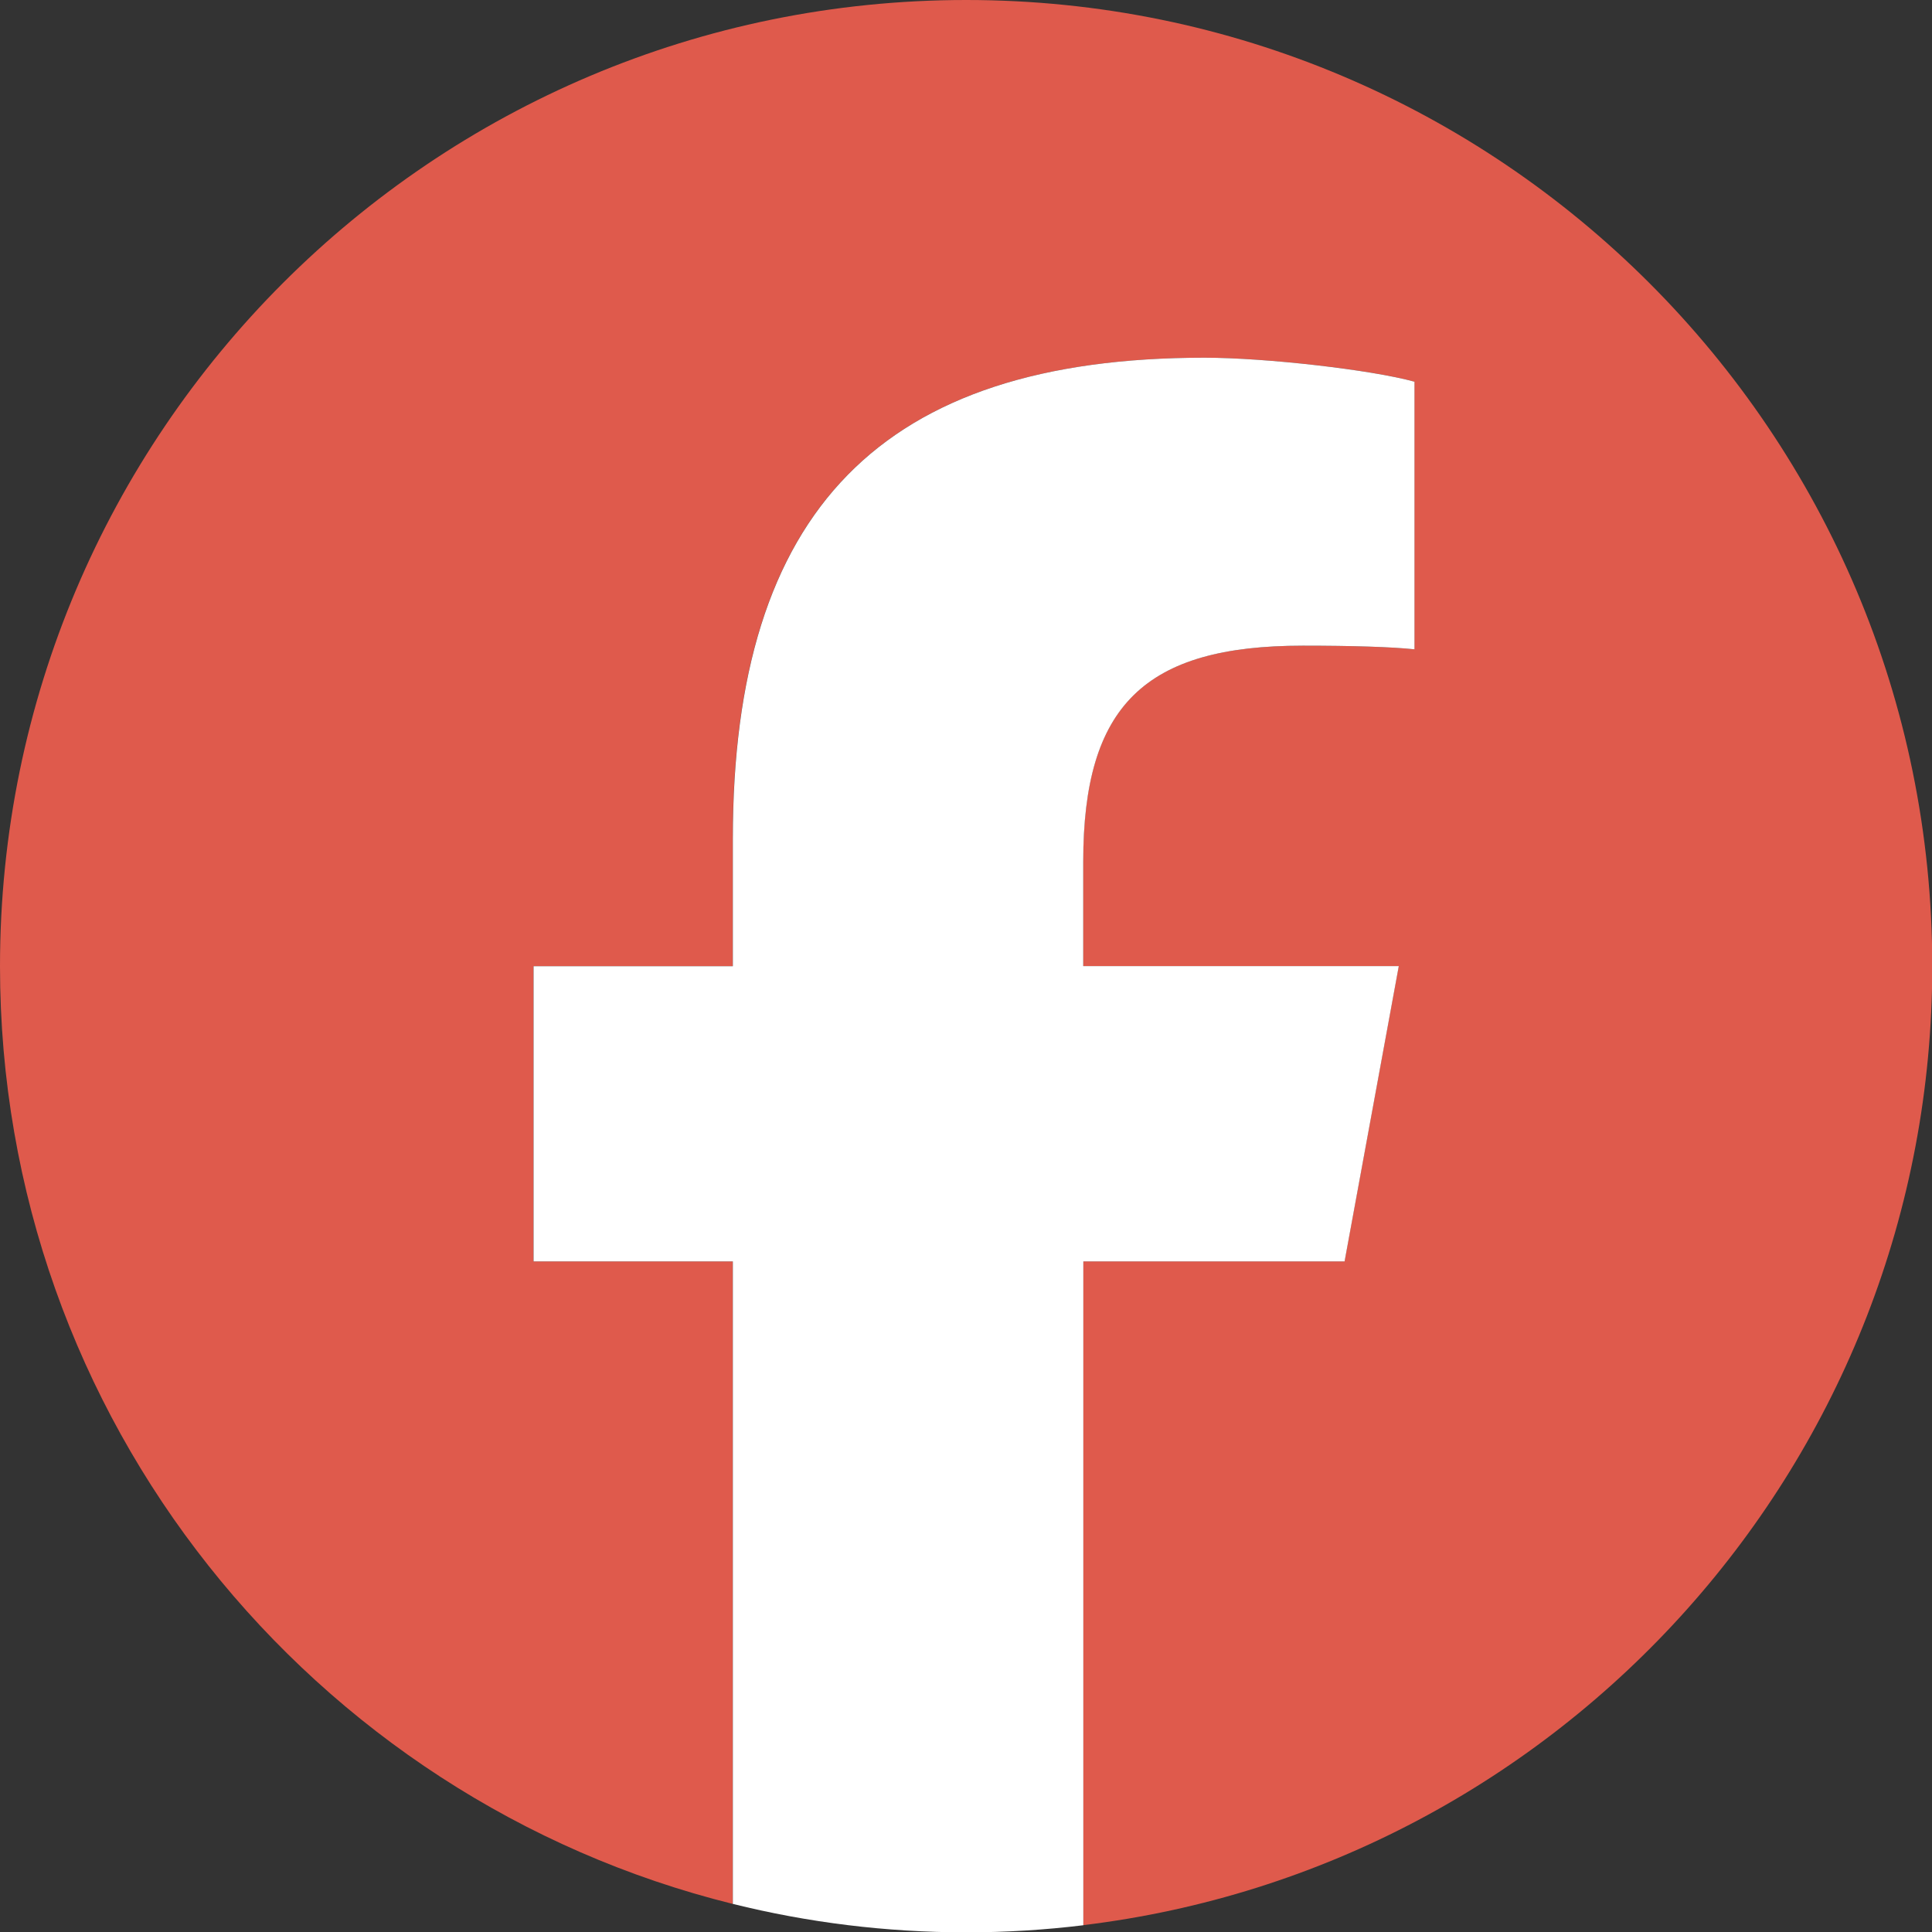
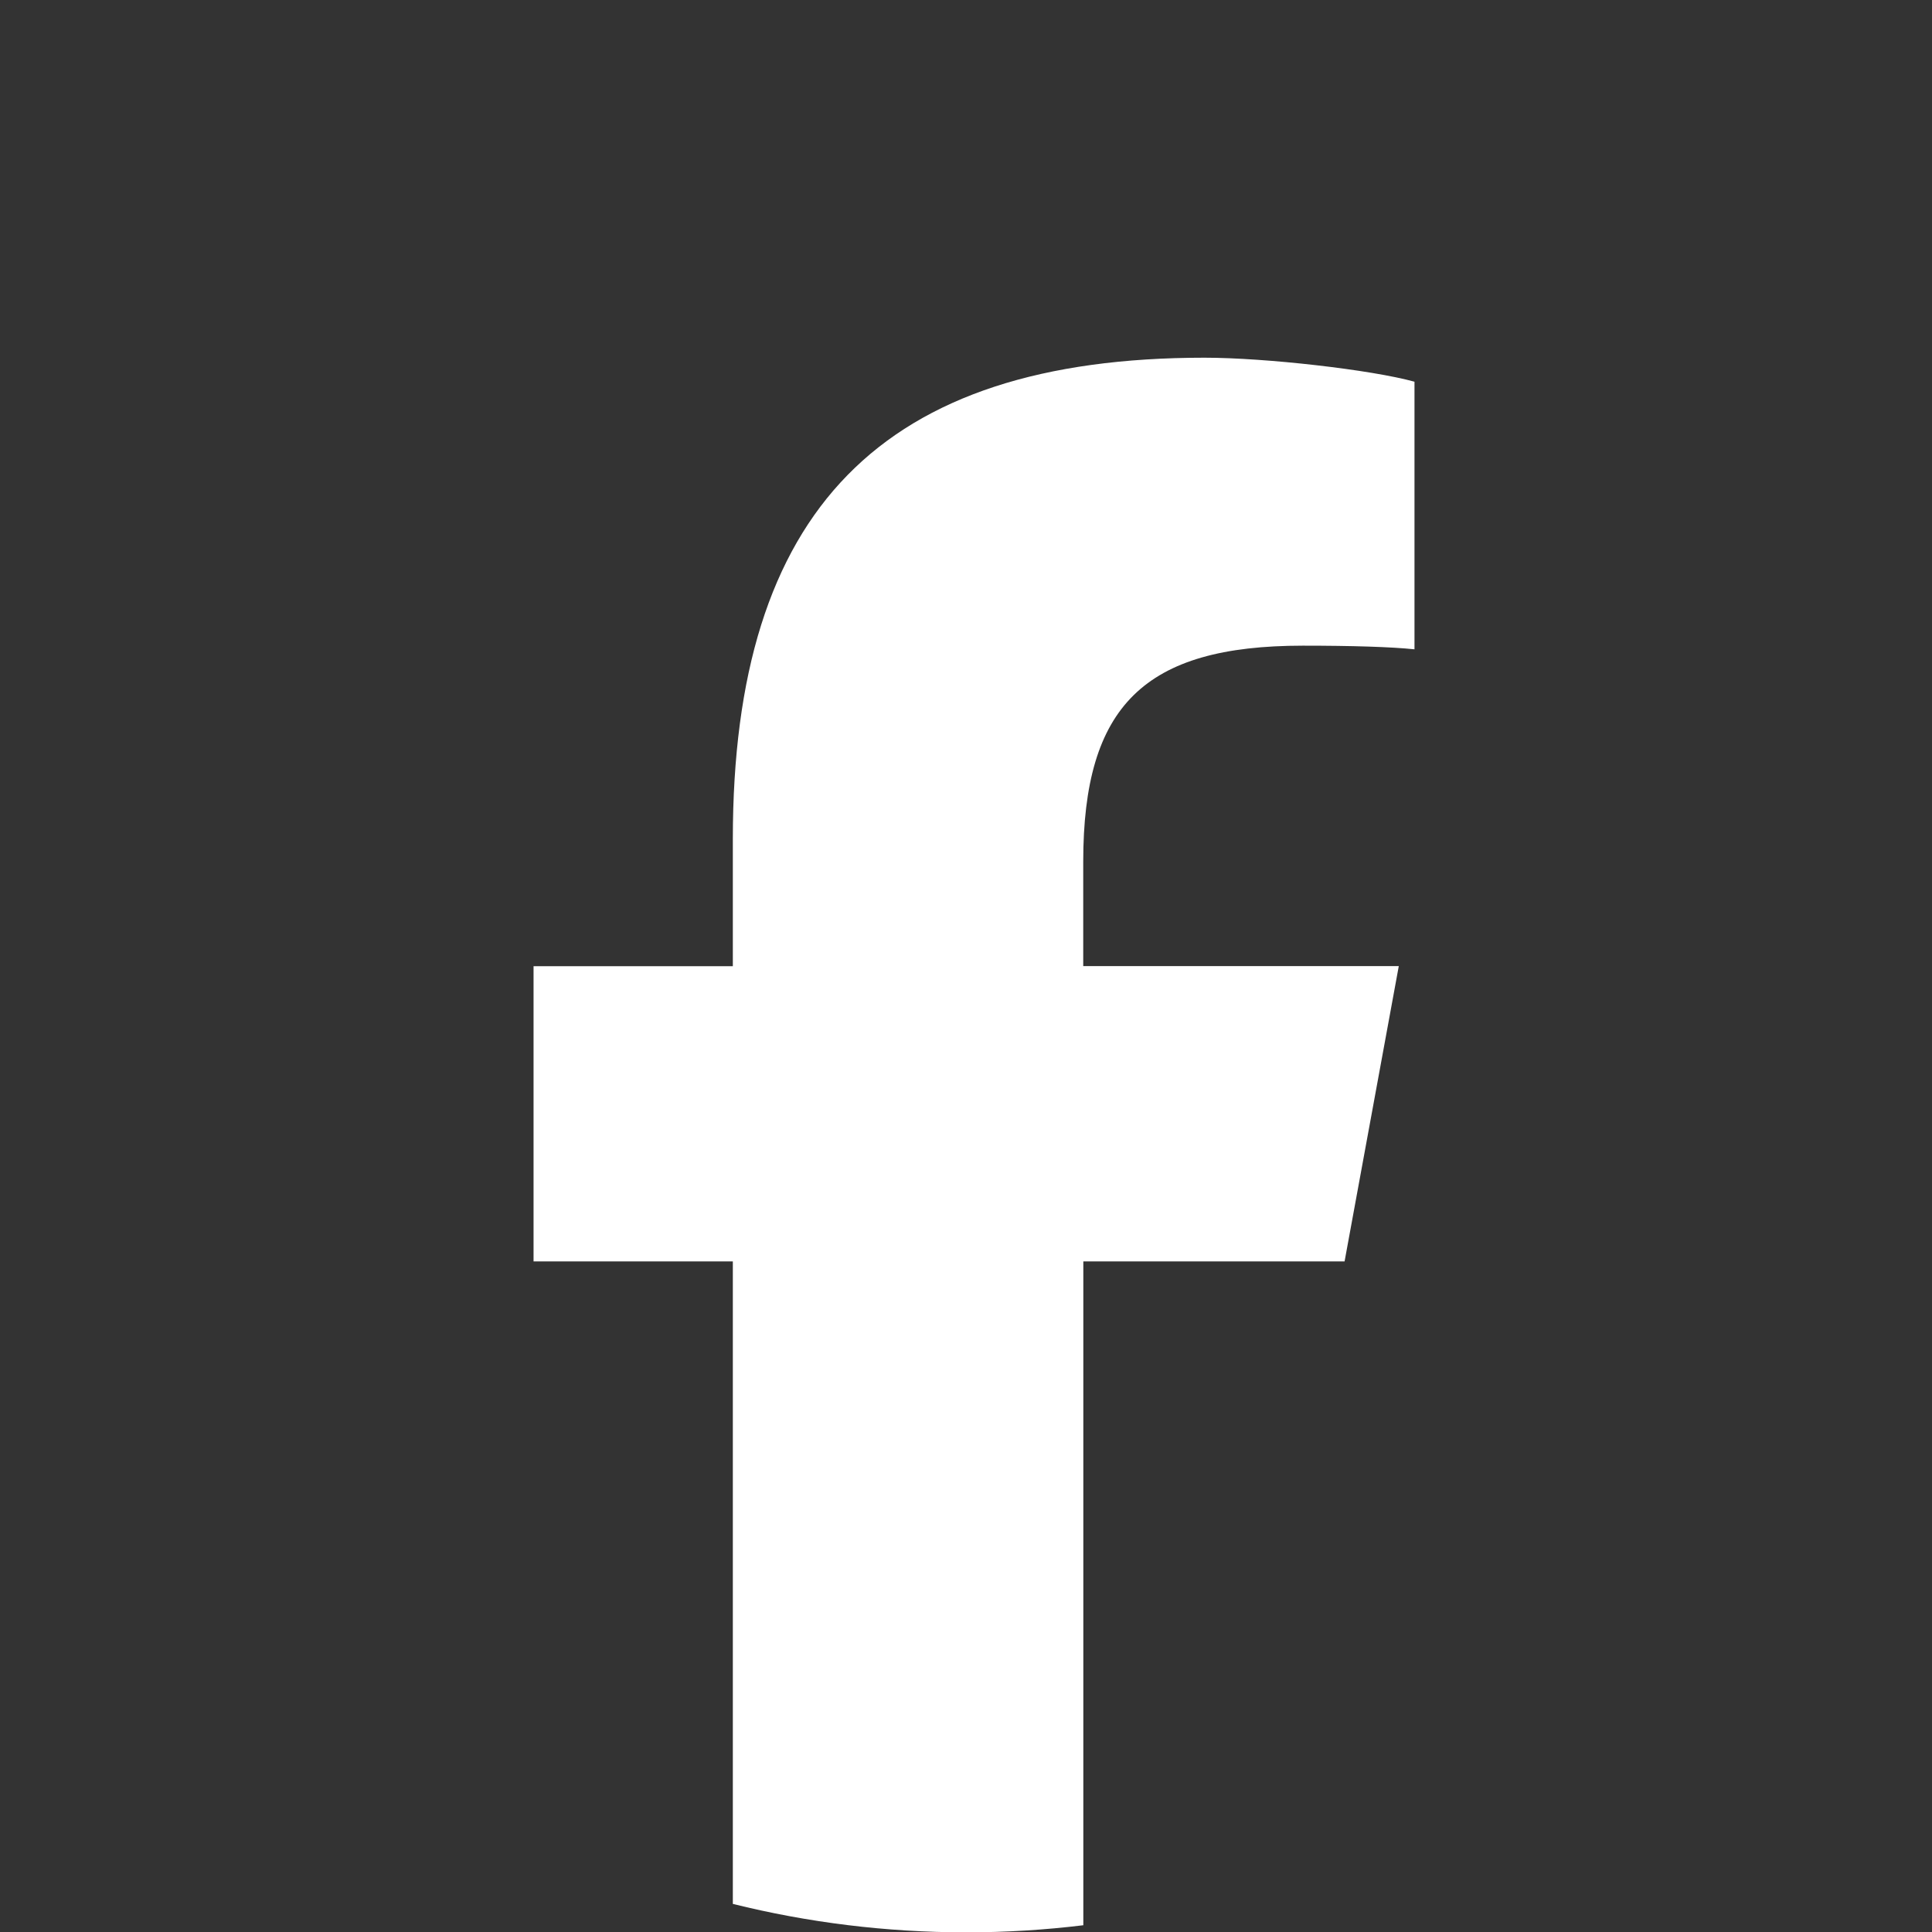
<svg xmlns="http://www.w3.org/2000/svg" width="500" zoomAndPan="magnify" viewBox="0 0 375 375" height="500" preserveAspectRatio="xMidYMid meet" version="1.0">
  <rect x="0" y="0" width="375" height="375" fill="#333333" stroke="none" />
-   <path fill="#df5a4c" d="M 375.051 187.535 C 375.051 83.953 291.098 0 187.535 0 C 83.973 0 0 83.953 0 187.535 C 0 275.477 60.543 349.281 142.223 369.547 L 142.223 244.844 L 103.547 244.844 L 103.547 187.535 L 142.223 187.535 L 142.223 162.844 C 142.223 99.02 171.105 69.43 233.77 69.43 C 245.652 69.43 266.152 71.75 274.535 74.09 L 274.535 126.031 C 270.109 125.562 262.414 125.324 252.871 125.324 C 222.121 125.324 210.238 136.973 210.238 167.254 L 210.238 187.516 L 271.488 187.516 L 260.969 244.828 L 210.238 244.828 L 210.238 373.672 C 303.098 362.461 375.051 283.387 375.051 187.516 Z M 375.051 187.535 " fill-opacity="1" fill-rule="nonzero" />
  <path fill="#ffffff" d="M 260.984 244.828 L 271.504 187.516 L 210.254 187.516 L 210.254 167.254 C 210.254 136.973 222.141 125.324 252.891 125.324 C 262.434 125.324 270.125 125.562 274.551 126.031 L 274.551 74.09 C 266.168 71.77 245.668 69.43 233.785 69.43 C 171.125 69.43 142.242 99.02 142.242 162.844 L 142.242 187.535 L 103.562 187.535 L 103.562 244.844 L 142.242 244.844 L 142.242 369.547 C 156.75 373.148 171.914 375.066 187.551 375.066 C 195.242 375.066 202.816 374.598 210.273 373.688 L 210.273 244.844 L 261.004 244.844 Z M 260.984 244.828 " fill-opacity="1" fill-rule="nonzero" />
</svg>